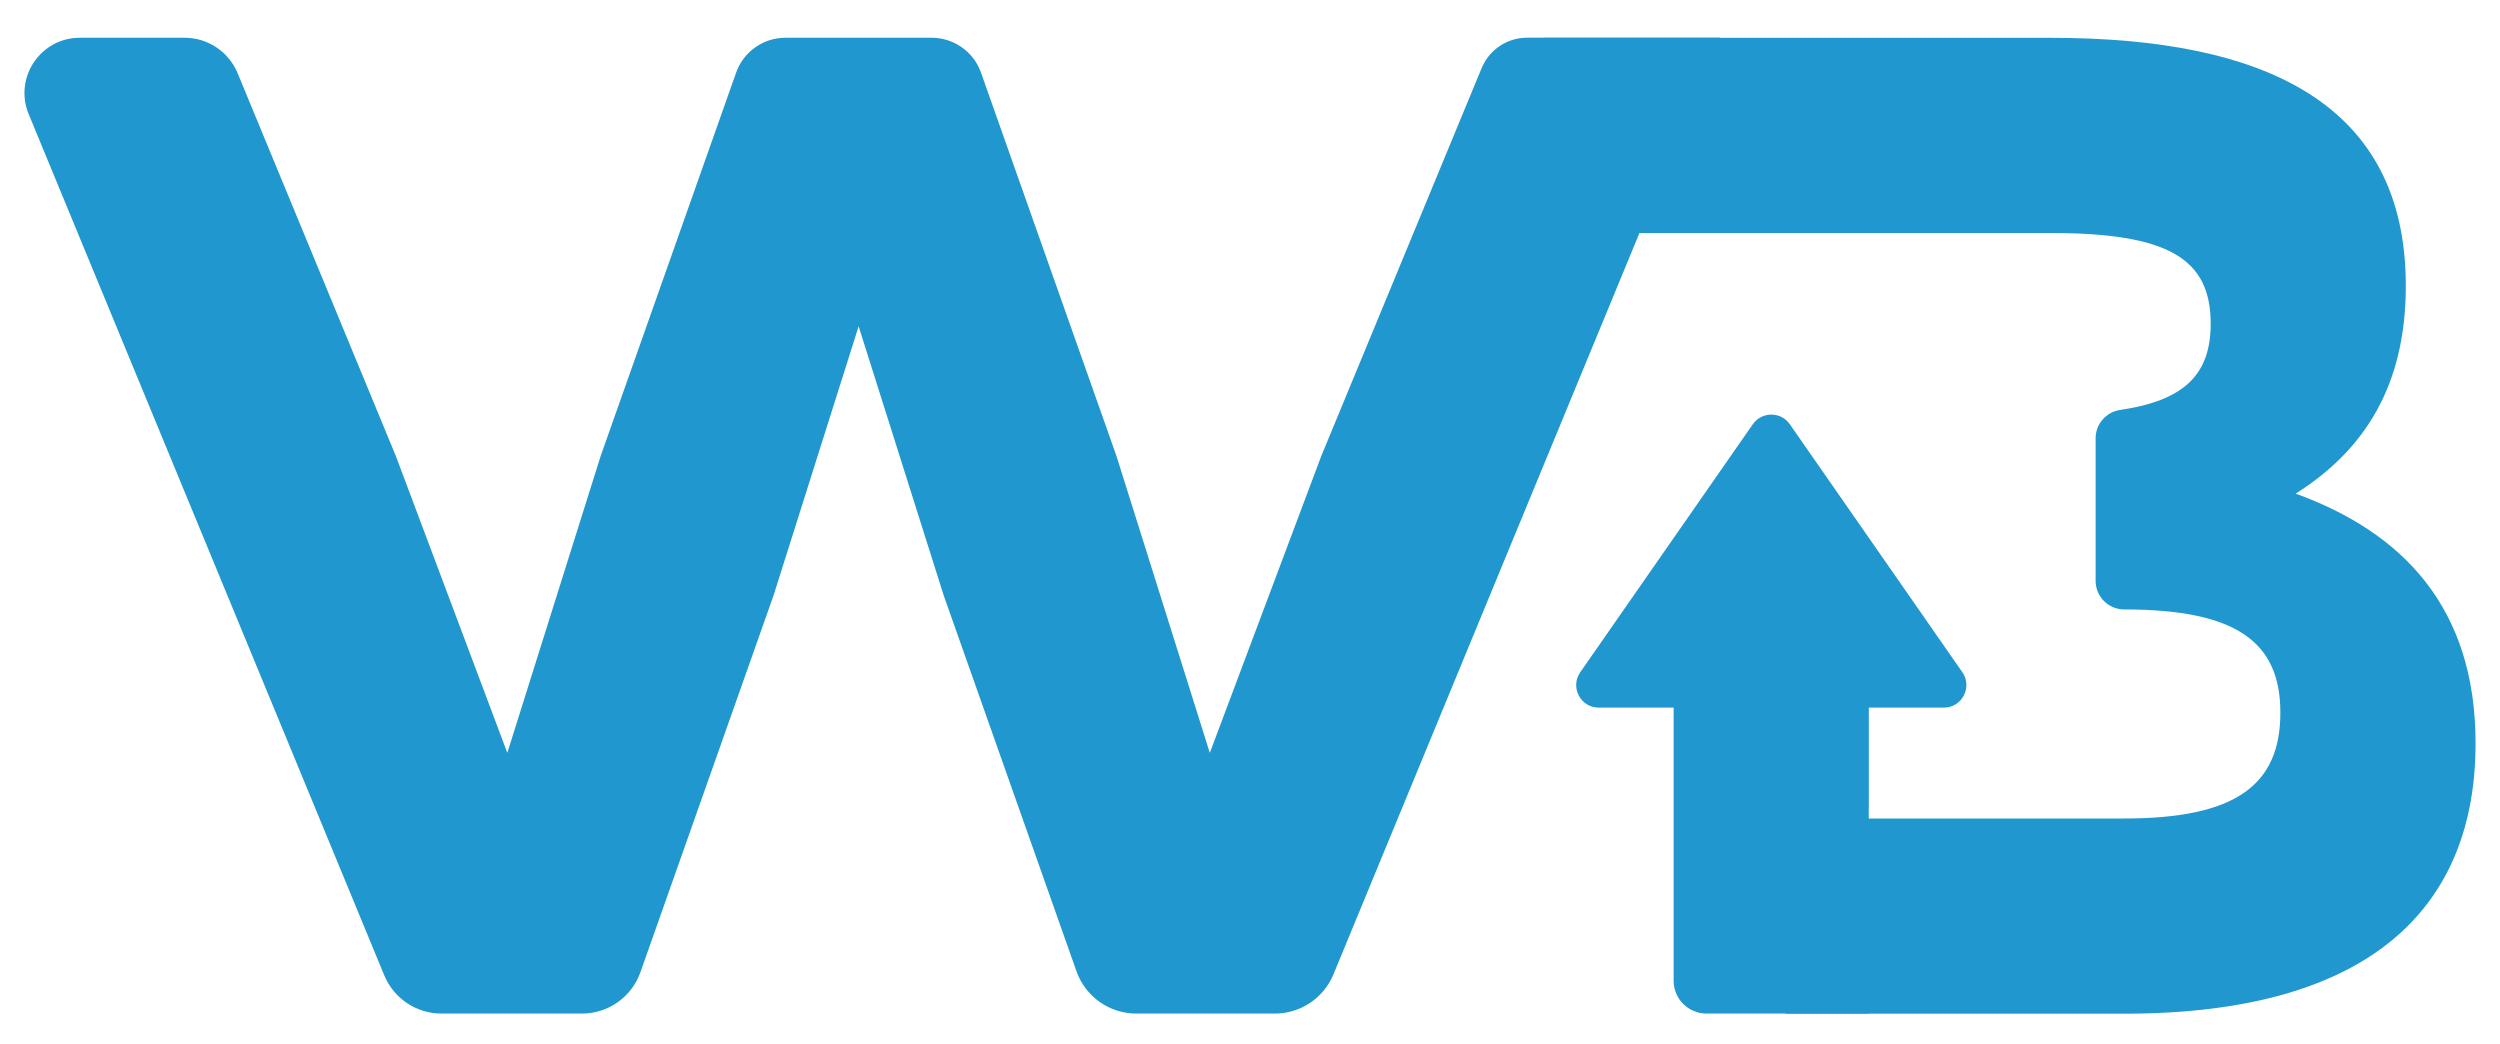
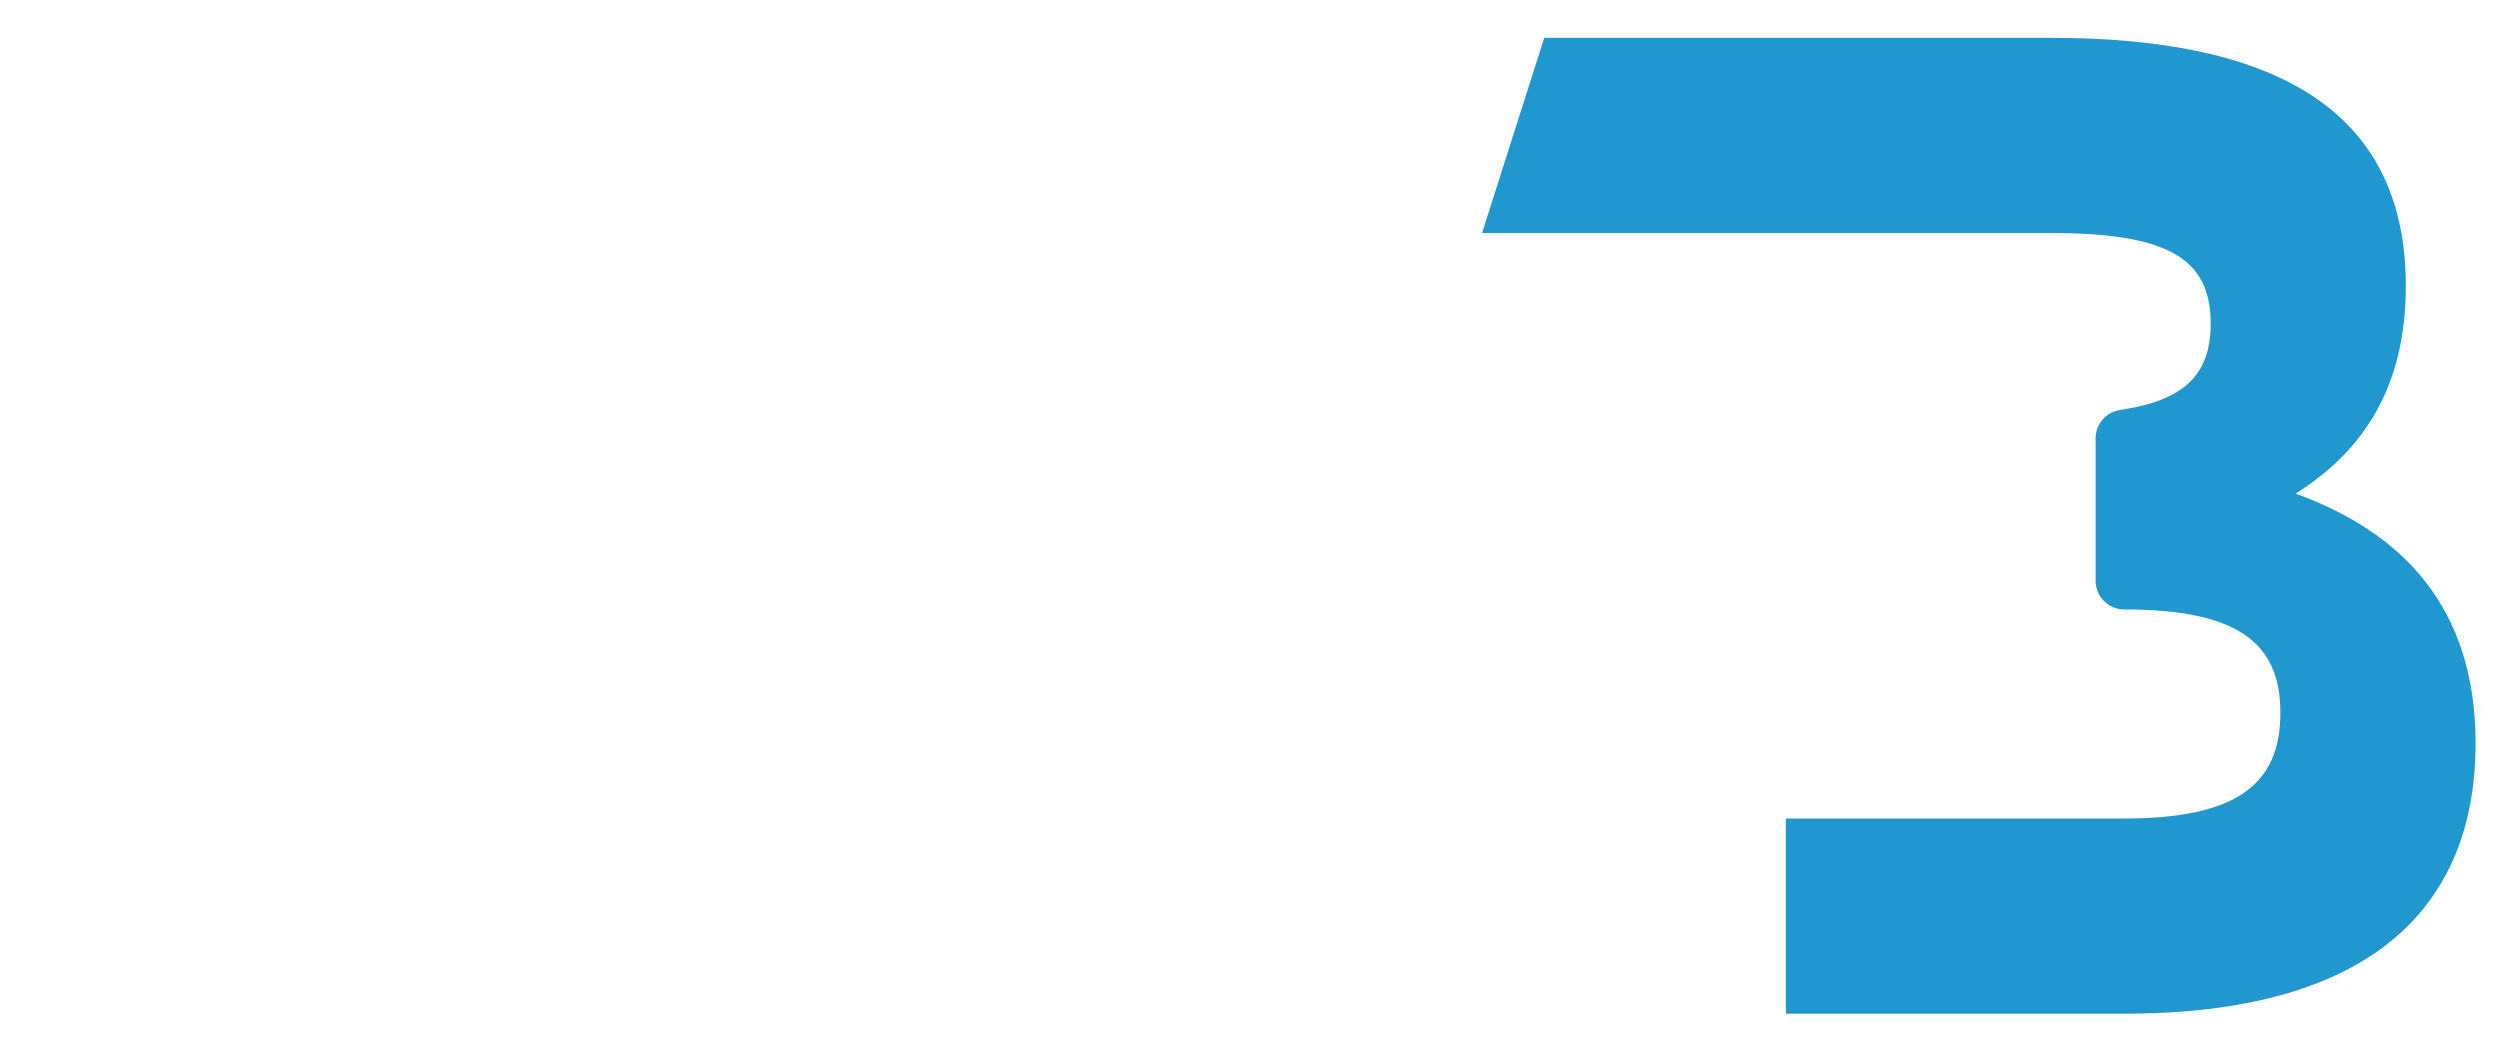
<svg xmlns="http://www.w3.org/2000/svg" version="1.1" id="Capa_1" x="0px" y="0px" viewBox="0 0 400 166.98" style="enable-background:new 0 0 400 166.98;" xml:space="preserve">
  <style type="text/css">
	.st0{fill:#FFFFFF;}
	.st1{fill:#2097CE;}
</style>
  <g>
    <path class="st1" d="M367.31,78.98c10.93-6.91,17.62-17.17,17.62-33.23c0-29.22-22.53-39.7-56.87-39.7h-80.98l-9.95,31.23h0.82   h5.15h84.96c18.73,0,25.65,4.01,25.65,14.5c0,8.05-4.1,12.28-14.48,13.81c-2.25,0.33-3.93,2.25-3.93,4.53v22.81   c0,2.53,2.05,4.58,4.58,4.58h0c17.84,0,24.98,5.13,24.98,16.5c0,11.6-7.14,16.95-24.98,16.95h-54.15v31.23h54.15   c40.15,0,56.21-17.62,56.21-43.27C396.09,97.27,384.49,85.22,367.31,78.98z" />
-     <path class="st1" d="M299.01,129.05v-4v-26h-31.23v57.86c0,2.91,2.36,5.26,5.26,5.26h25.96V129.05z" />
-     <path class="st1" d="M181.8,162.17c-4.3,0-8.13-2.71-9.56-6.76l-21.25-60.15l-13.61-43.05l-13.61,43.05l-21.31,60.31   c-1.4,3.95-5.14,6.6-9.33,6.6H70.63c-4.01,0-7.62-2.42-9.15-6.12L4.59,18.26c-2.4-5.82,1.88-12.22,8.18-12.22h16.77   c3.71,0,7.06,2.24,8.48,5.67l25.31,61.24l17.84,47.51l14.94-47.51l21.67-61.33c1.18-3.34,4.34-5.58,7.89-5.58h23.4   c3.55,0,6.71,2.24,7.89,5.58l21.67,61.33l14.94,47.51l17.84-47.51l25.65-62.05c1.22-2.94,4.09-4.87,7.28-4.87h30.87L213.35,155.9   c-1.57,3.79-5.26,6.27-9.37,6.27H181.8z" />
-     <path class="st1" d="M311.01,113.22h-55.21c-2.91,0-4.62-3.27-2.96-5.66l27.61-39.68c1.43-2.06,4.48-2.06,5.92,0l27.61,39.68   C315.63,109.95,313.92,113.22,311.01,113.22z" />
  </g>
</svg>